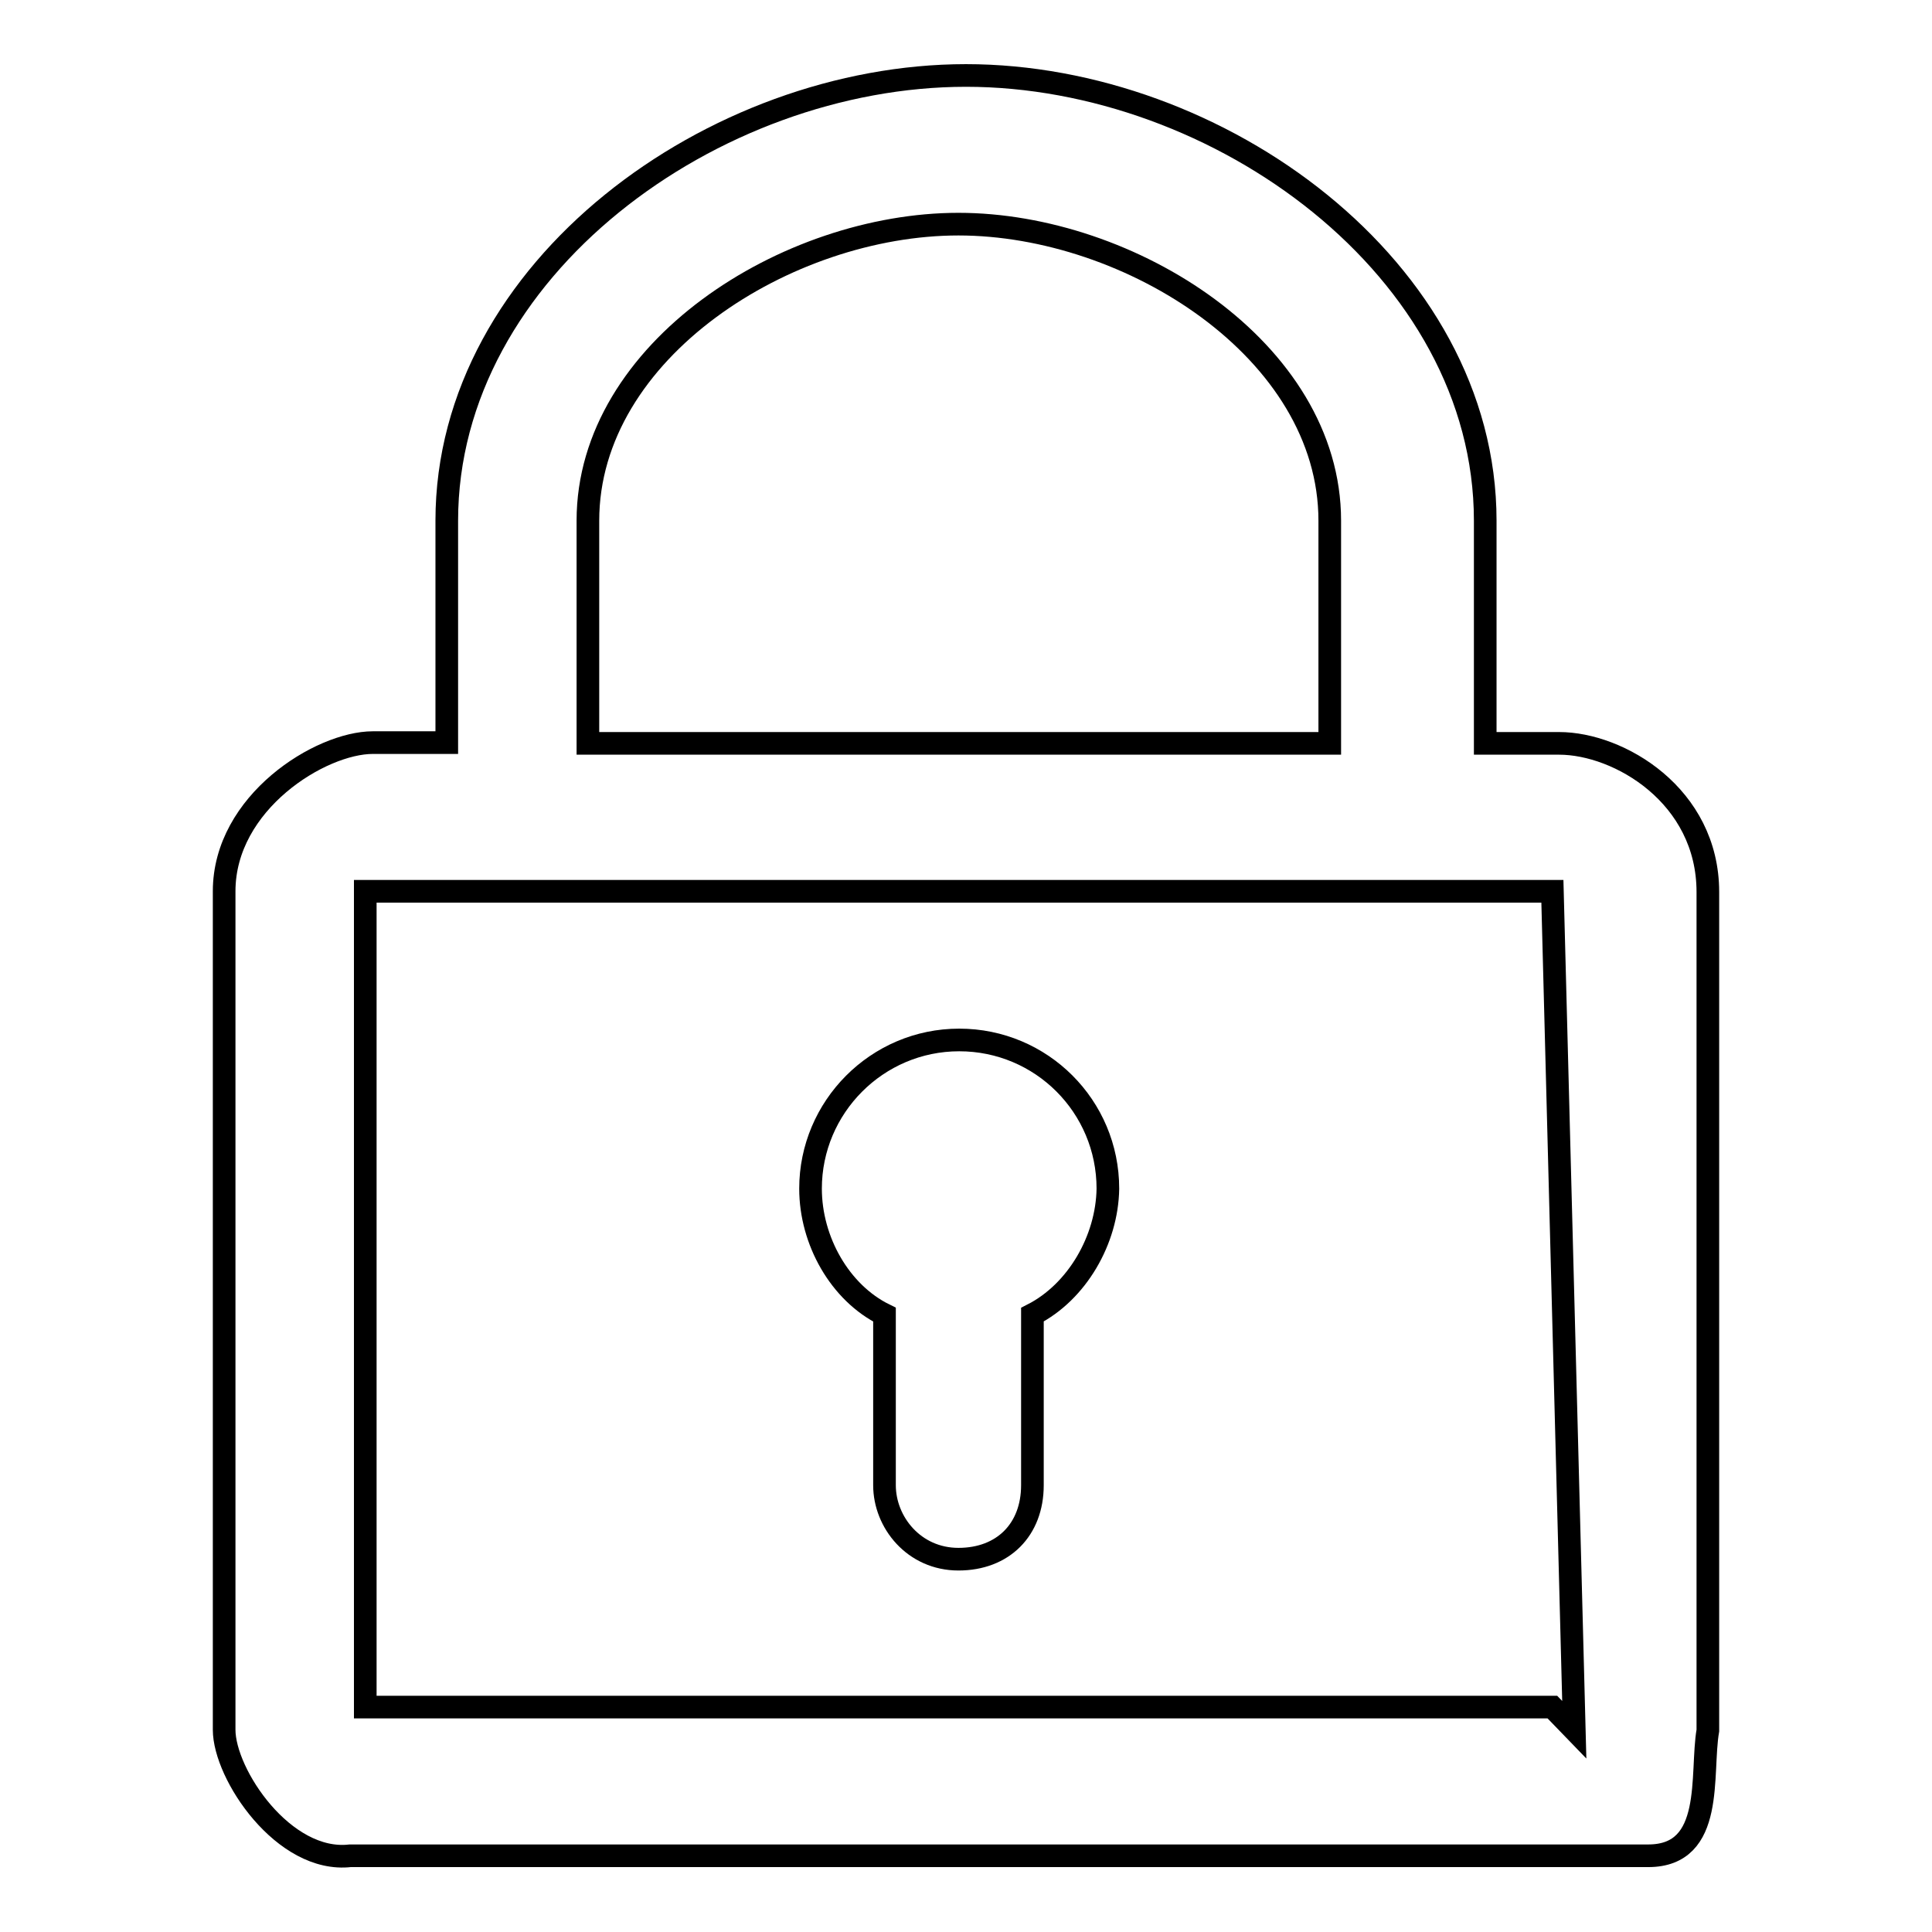
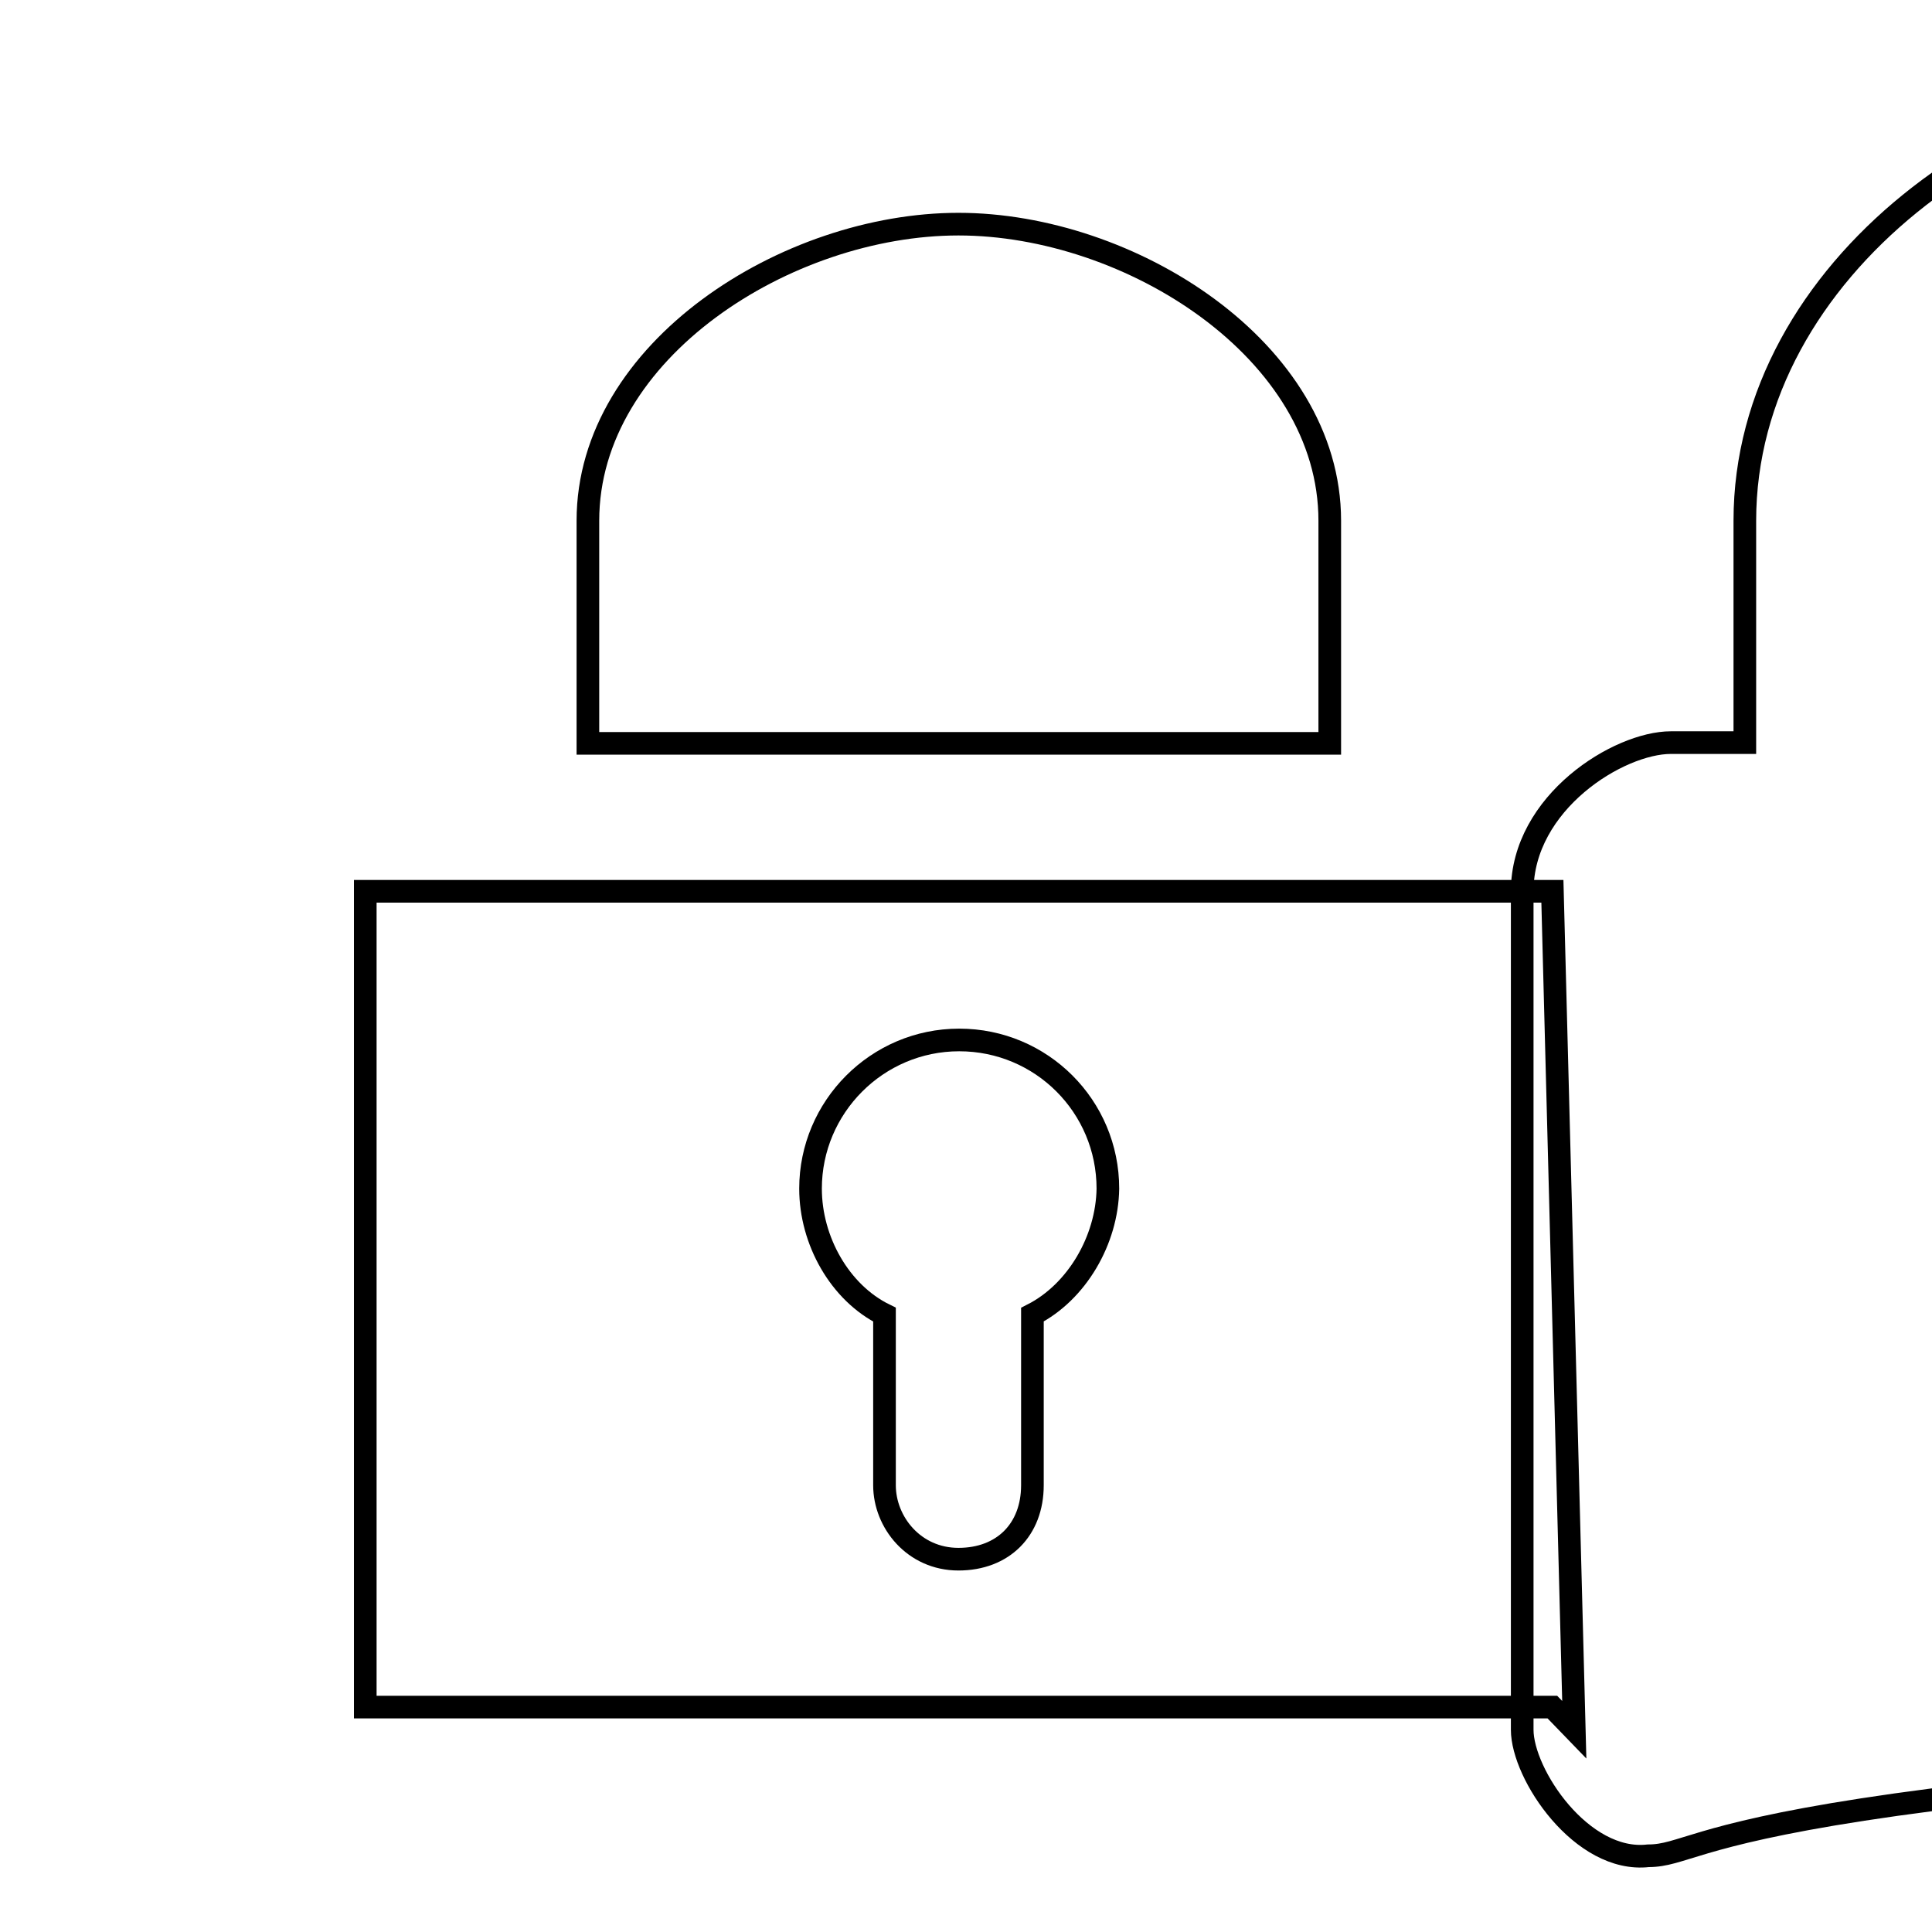
<svg xmlns="http://www.w3.org/2000/svg" version="1.1" x="0px" y="0px" viewBox="0 0 256 256" enable-background="new 0 0 256 256" xml:space="preserve">
  <g>
-     <path stroke-width="3" fill-opacity="0" stroke="#000000" d="M218.4,245.9h-172c-8.8,1-16.7-10.8-16.7-16.7V118.1c0-11.8,12.8-19.7,19.7-19.7h9.8V69 c0-33.4,35.4-59,68.8-59s68.8,25.6,68.8,59v29.5h9.8c7.9,0,19.7,6.9,19.7,19.7v111.1C225.3,235.1,227.3,245.9,218.4,245.9 L218.4,245.9z M176.2,69c0-22.6-26.5-39.3-49.2-39.3S77.9,46.4,77.9,69v29.5h98.3V69z M205.7,118.1H48.4v108.1h157.3l2.9,3 L205.7,118.1z M136.8,174.2v22.6c0,5.9-3.9,9.8-9.8,9.8c-5.9,0-9.8-4.9-9.8-9.8v-22.6c-5.9-2.9-9.8-9.8-9.8-16.7 c0-10.8,8.8-19.7,19.7-19.7s19.7,8.8,19.7,19.7C146.7,164.3,142.7,171.2,136.8,174.2L136.8,174.2z" />
+     <path stroke-width="3" fill-opacity="0" stroke="#000000" d="M218.4,245.9c-8.8,1-16.7-10.8-16.7-16.7V118.1c0-11.8,12.8-19.7,19.7-19.7h9.8V69 c0-33.4,35.4-59,68.8-59s68.8,25.6,68.8,59v29.5h9.8c7.9,0,19.7,6.9,19.7,19.7v111.1C225.3,235.1,227.3,245.9,218.4,245.9 L218.4,245.9z M176.2,69c0-22.6-26.5-39.3-49.2-39.3S77.9,46.4,77.9,69v29.5h98.3V69z M205.7,118.1H48.4v108.1h157.3l2.9,3 L205.7,118.1z M136.8,174.2v22.6c0,5.9-3.9,9.8-9.8,9.8c-5.9,0-9.8-4.9-9.8-9.8v-22.6c-5.9-2.9-9.8-9.8-9.8-16.7 c0-10.8,8.8-19.7,19.7-19.7s19.7,8.8,19.7,19.7C146.7,164.3,142.7,171.2,136.8,174.2L136.8,174.2z" />
  </g>
</svg>